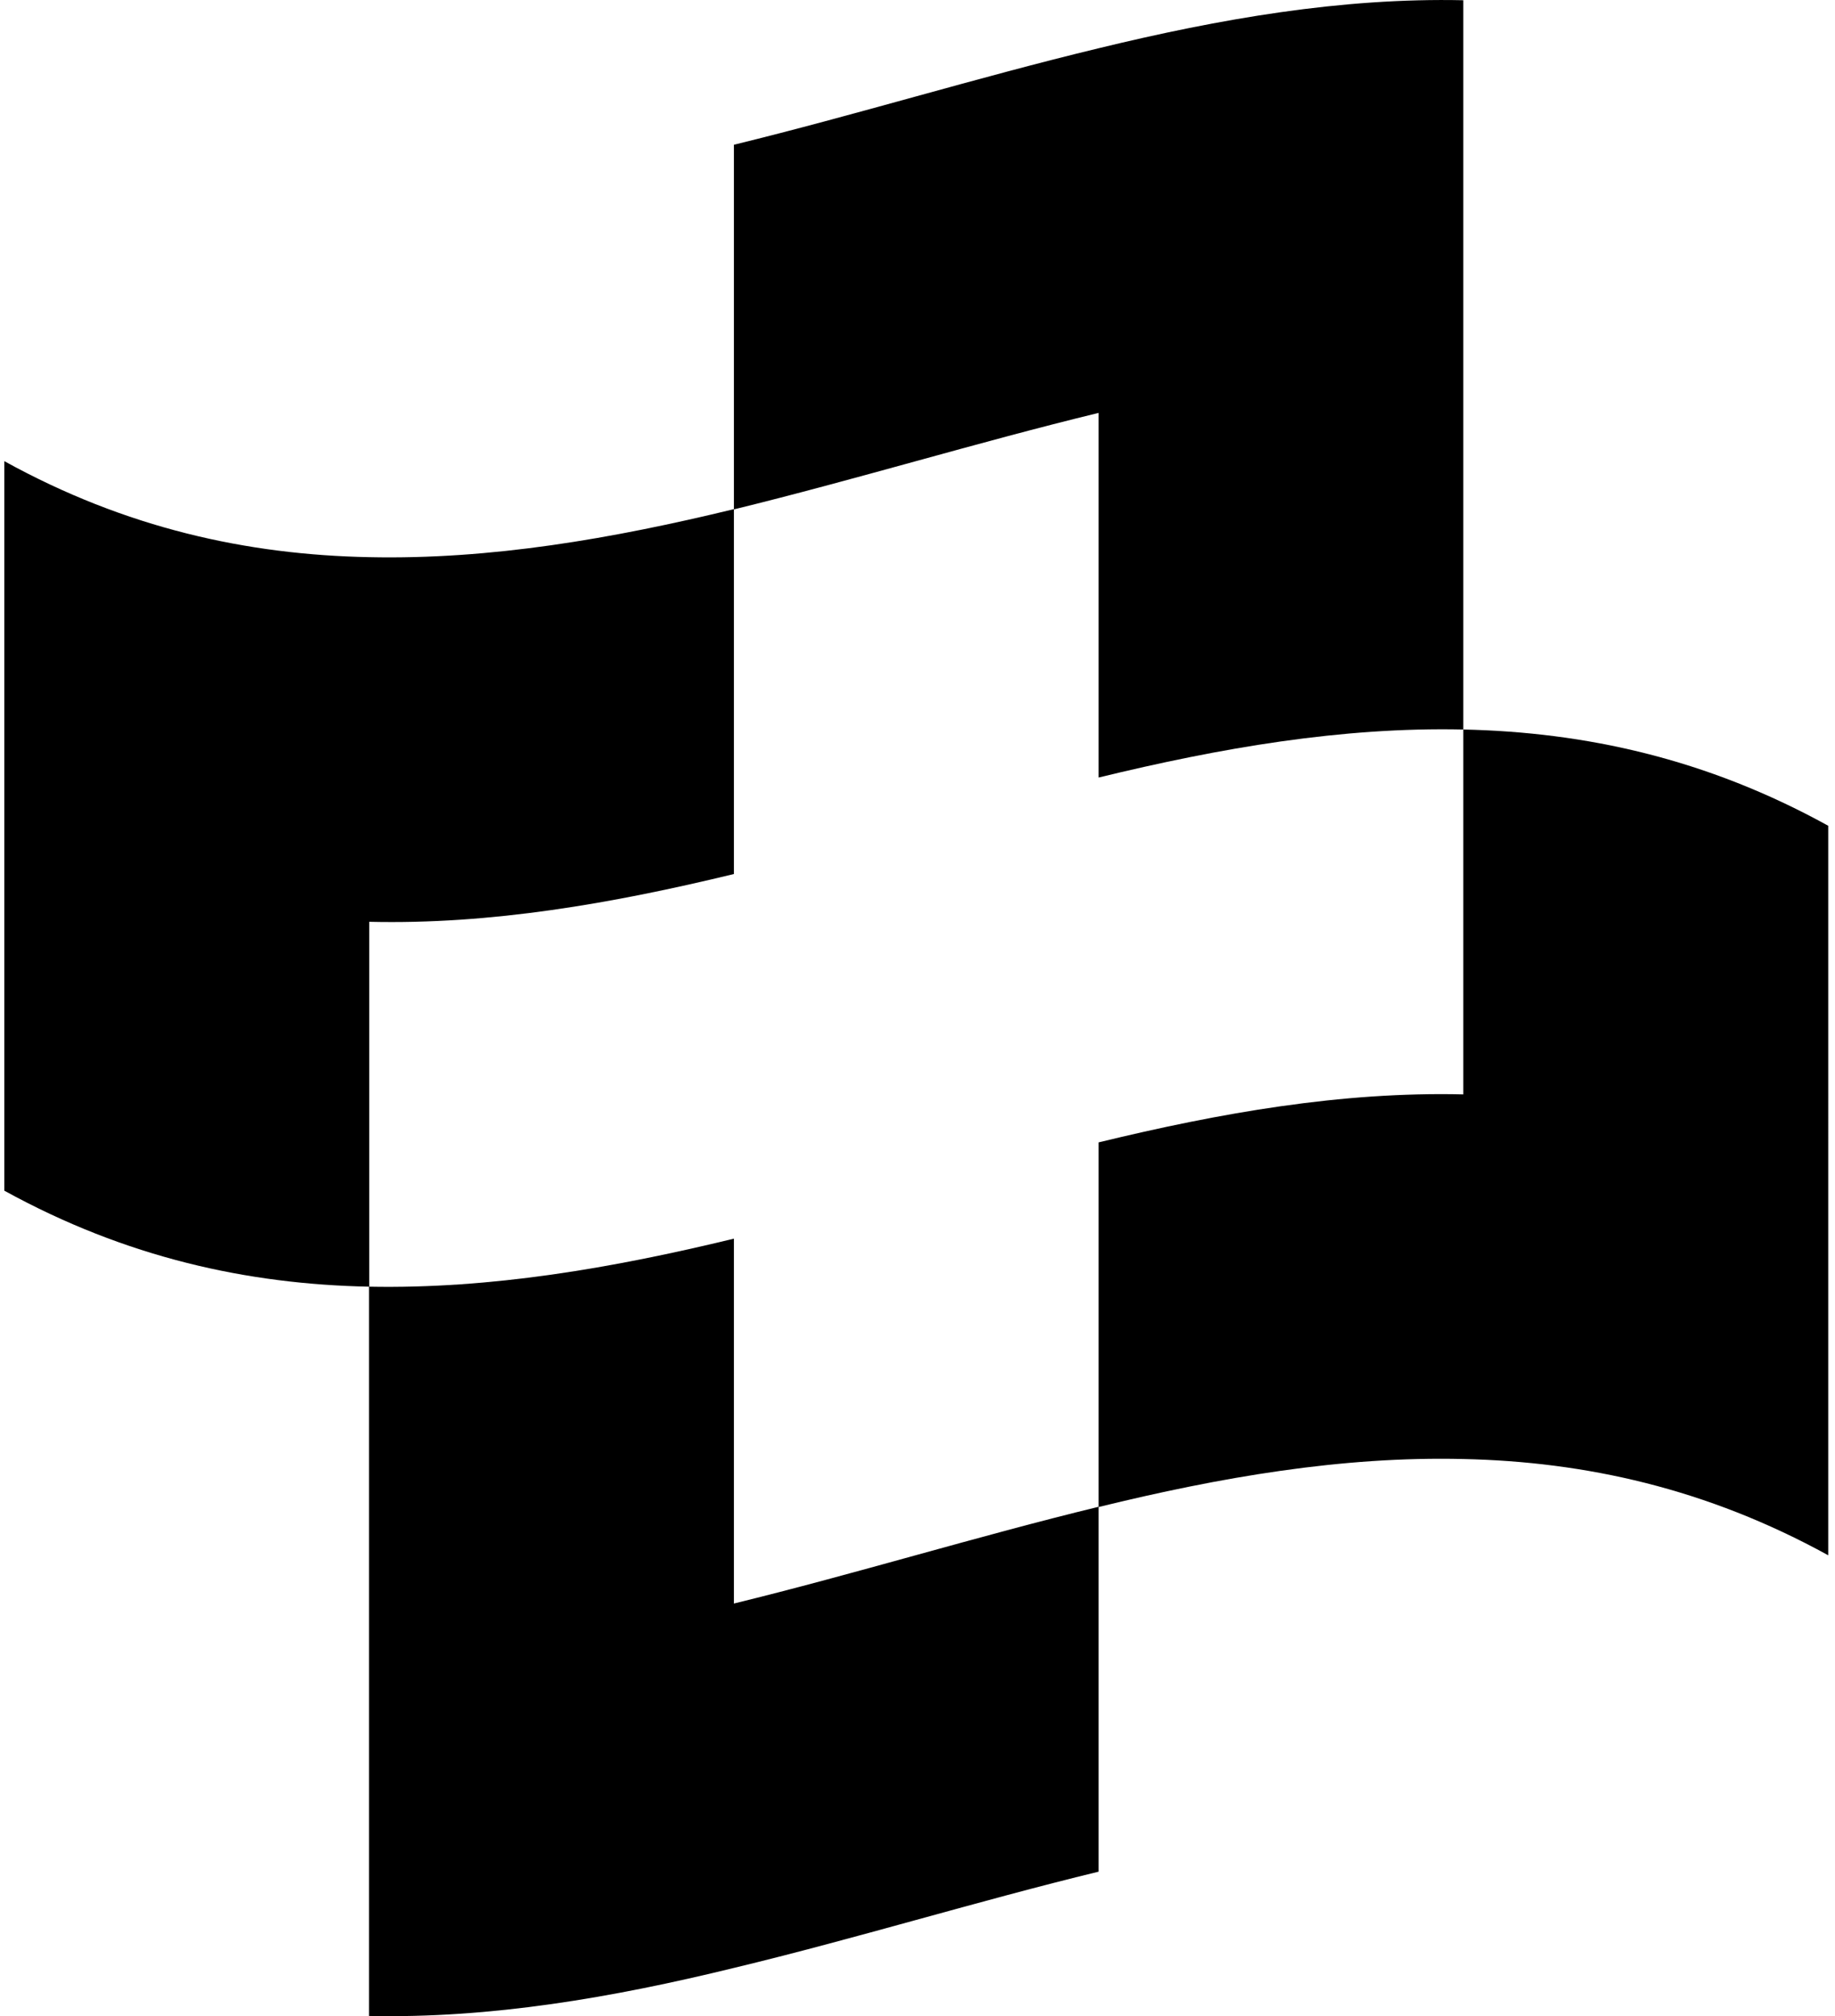
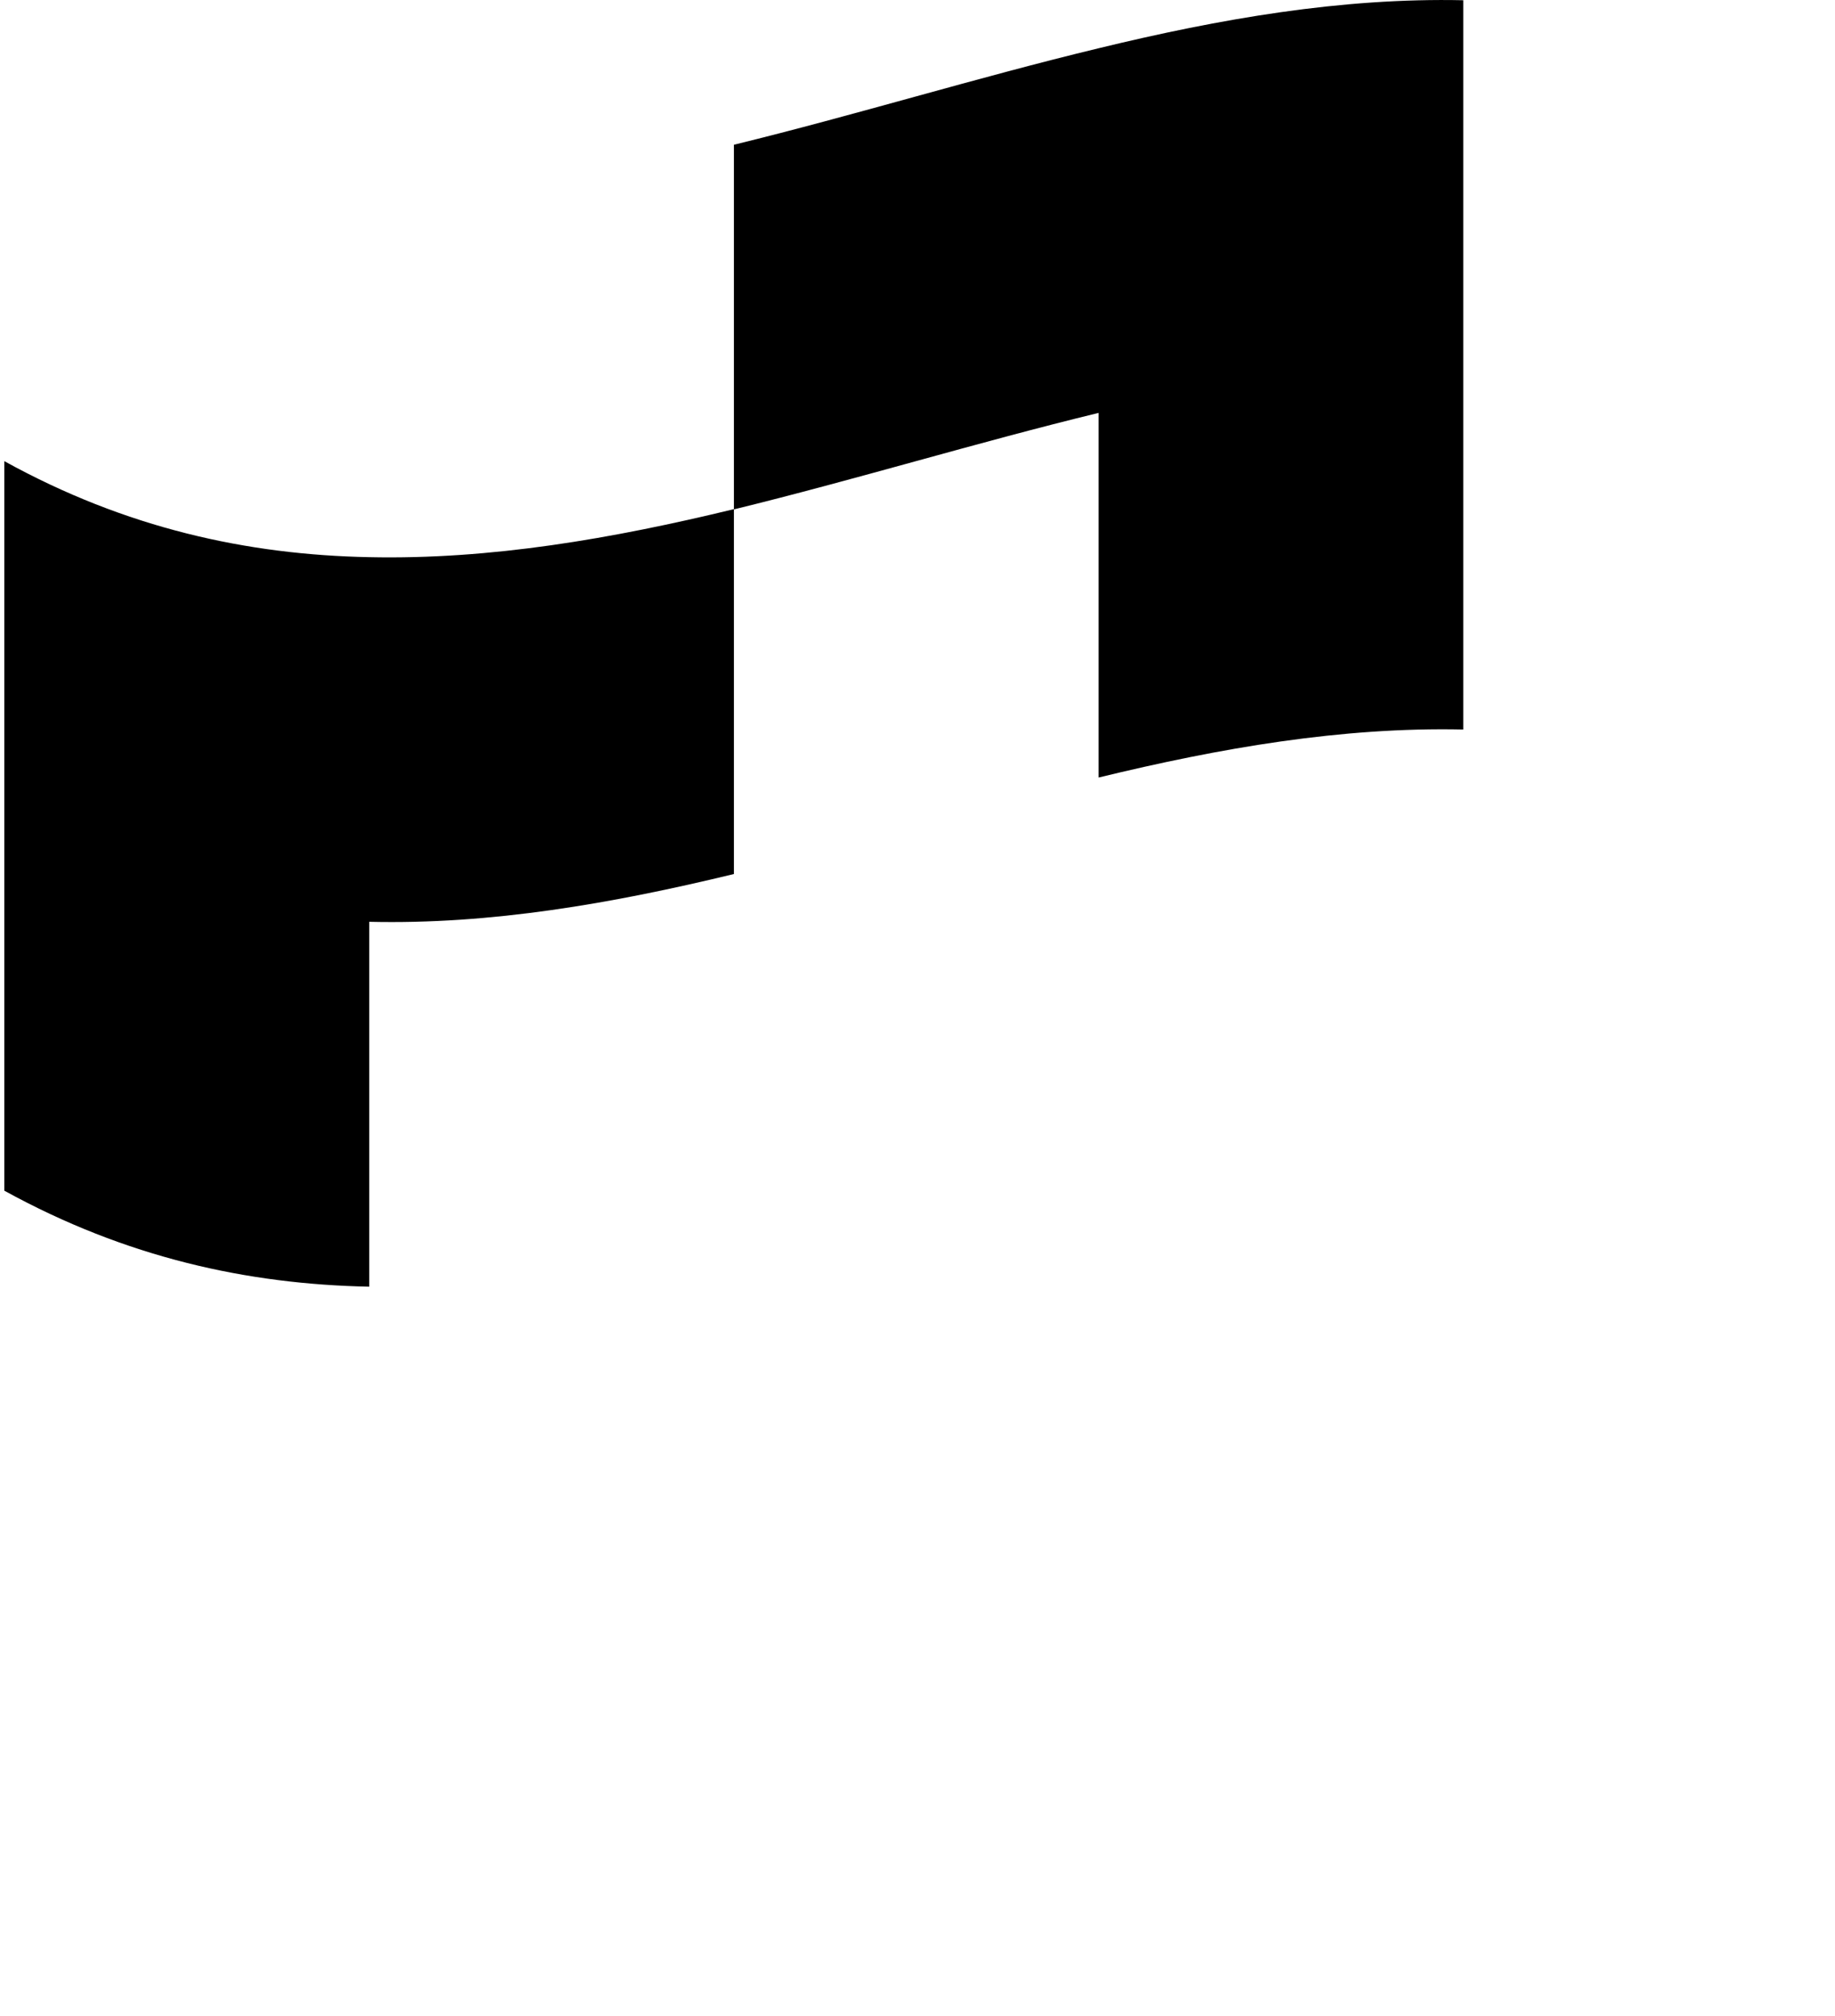
<svg xmlns="http://www.w3.org/2000/svg" width="182" height="200" fill="none" viewBox="0 0 182 200">
  <path fill="#000" d="M108.962 77.129c12.049-2.93 24.098-5.025 36.171-4.763V.024c-12.073-.262-24.122 1.834-36.171 4.763-12.05 2.905-24.098 6.62-36.171 9.572V50.53c12.073-2.953 24.122-6.644 36.171-9.572v36.17Zm-36.171 9.572V50.507c-12.073 2.928-24.122 5.024-36.195 4.762-12.049-.238-24.098-2.857-36.17-9.525v72.366c12.072 6.644 24.121 9.287 36.194 9.525V91.44c12.05.286 24.098-1.81 36.171-4.739Z" />
-   <path fill="#000" d="M72.791 122.871c-12.073 2.929-24.122 5.001-36.195 4.763v72.342c12.073.261 24.122-1.81 36.195-4.763 12.073-2.905 24.122-6.62 36.171-9.549v-36.195c-12.05 2.929-24.098 6.644-36.171 9.597v-36.195Zm72.342-50.506v36.195c-12.073-.286-24.122 1.834-36.171 4.762v36.171c12.049-2.952 24.098-5.048 36.171-4.762 12.073.262 24.122 2.905 36.195 9.549V81.914c-12.073-6.668-24.122-9.287-36.195-9.549Z" />
</svg>